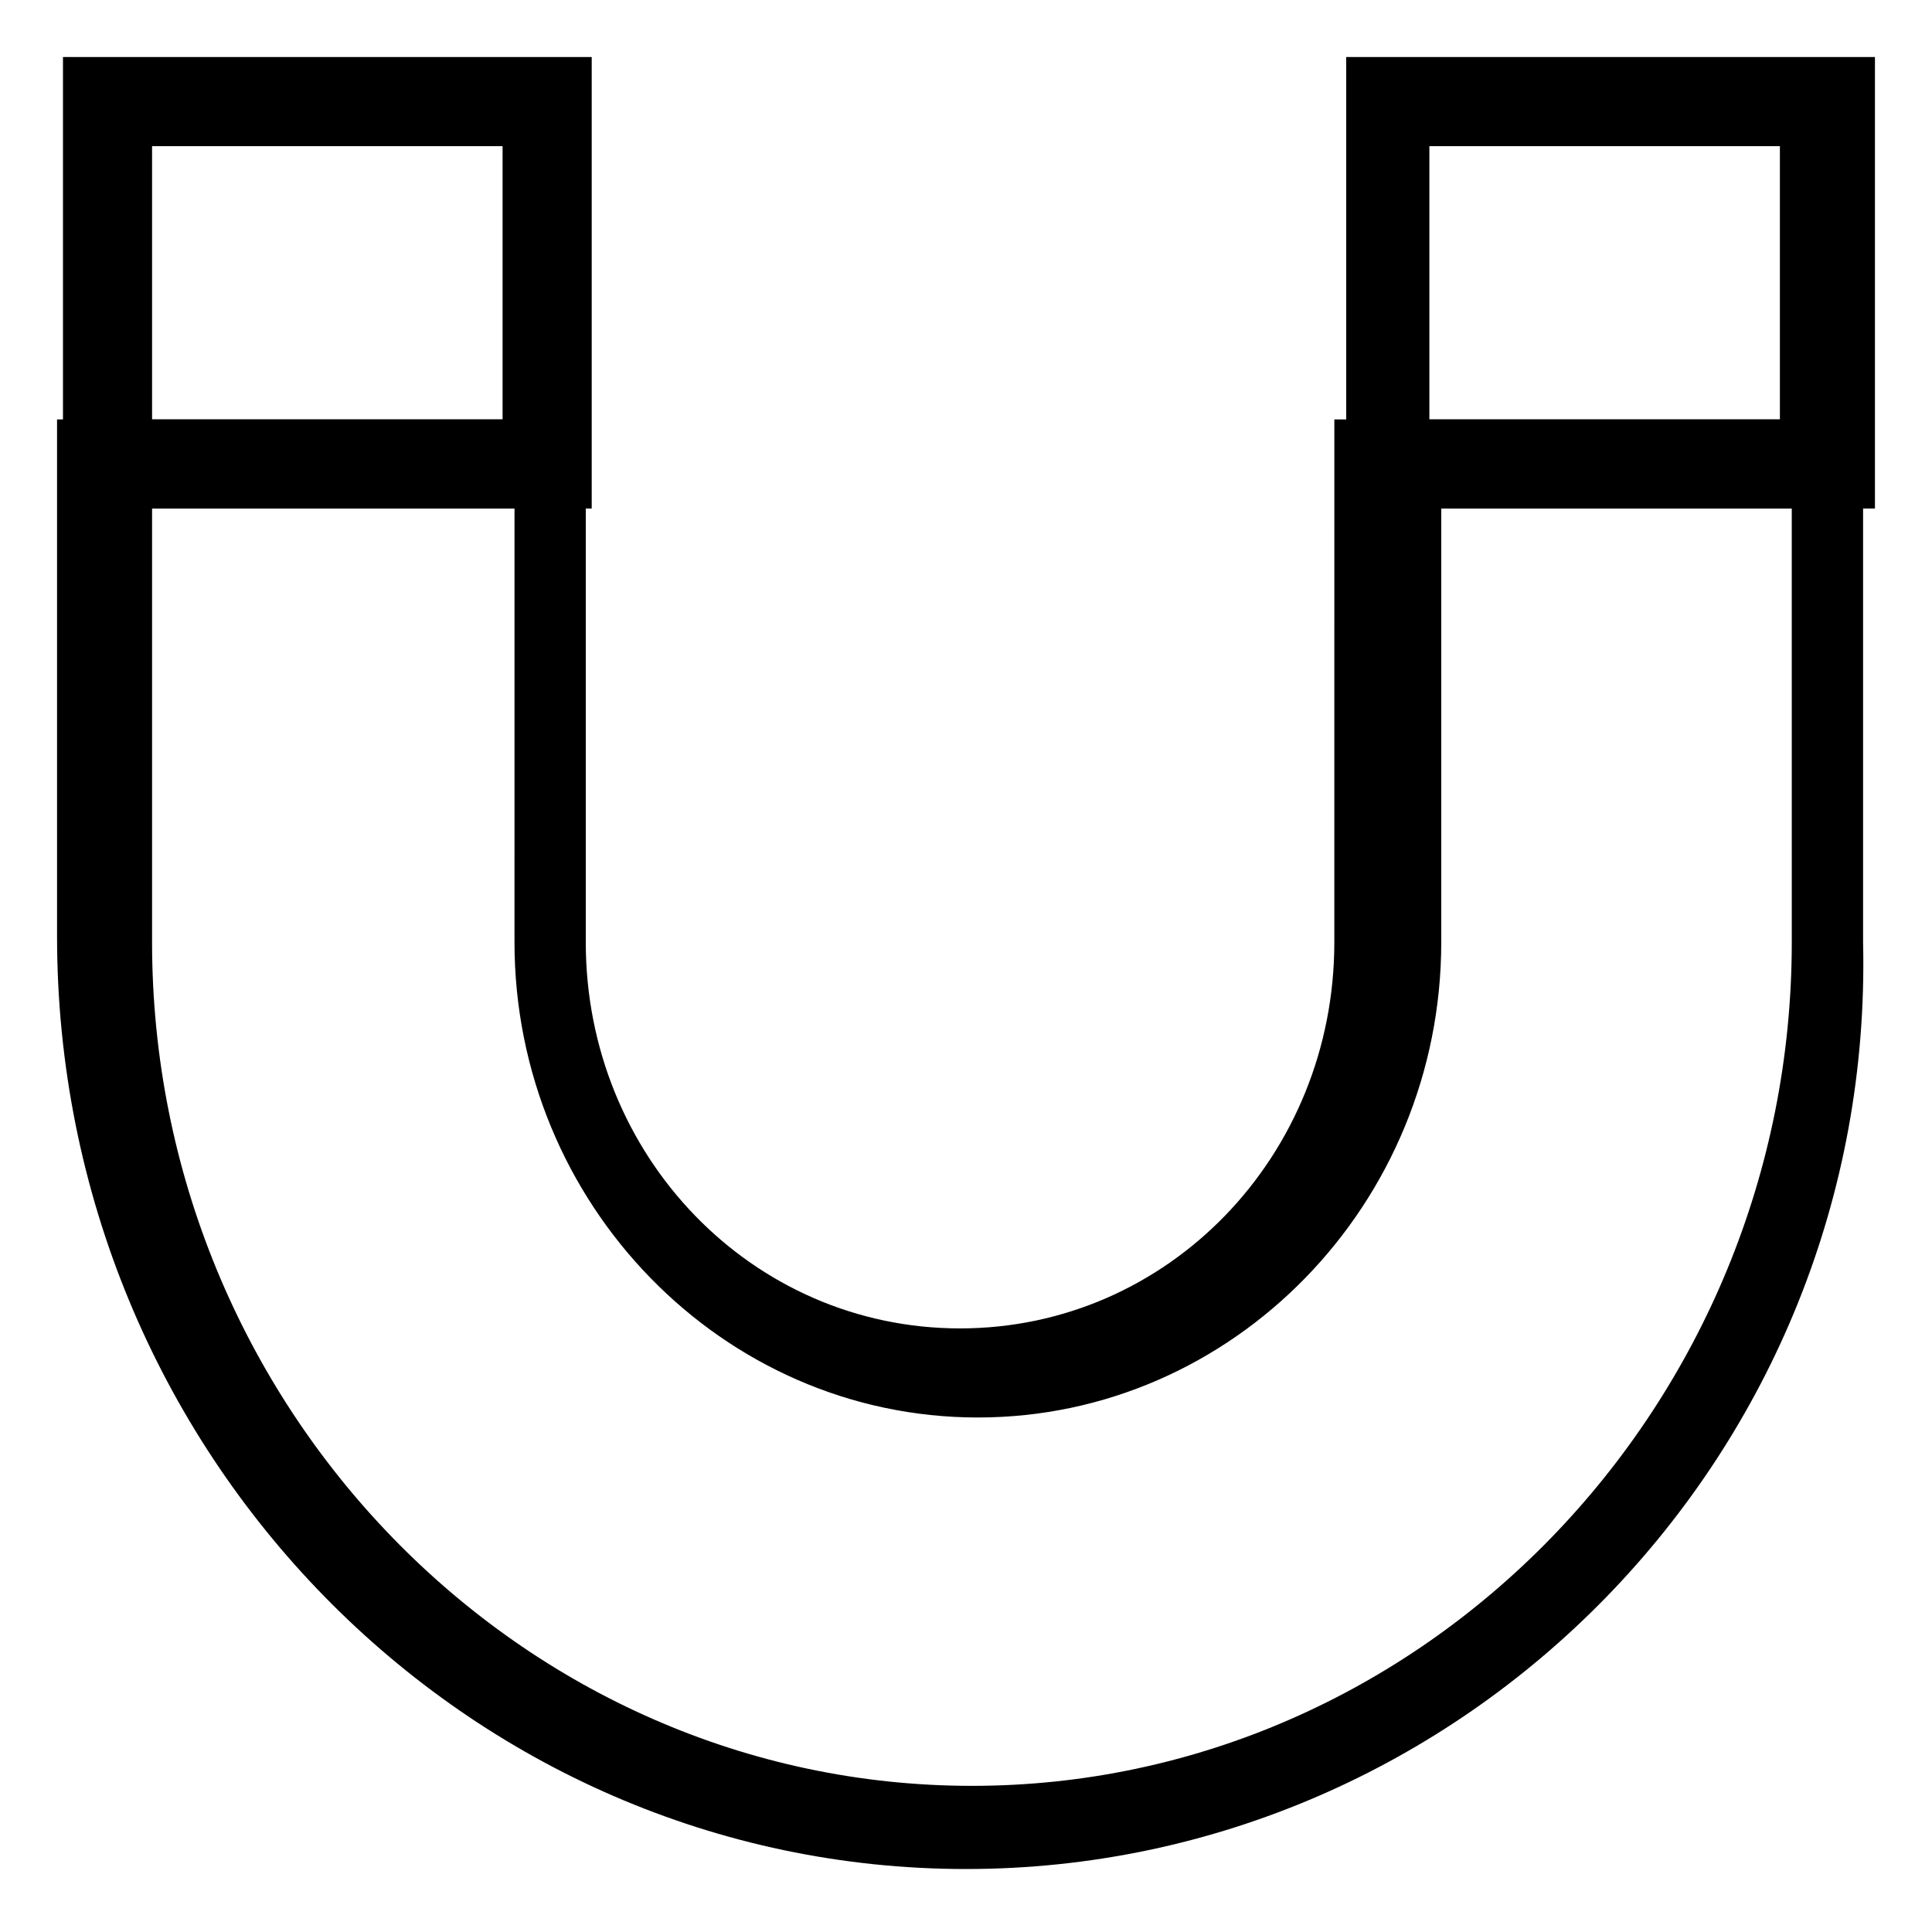
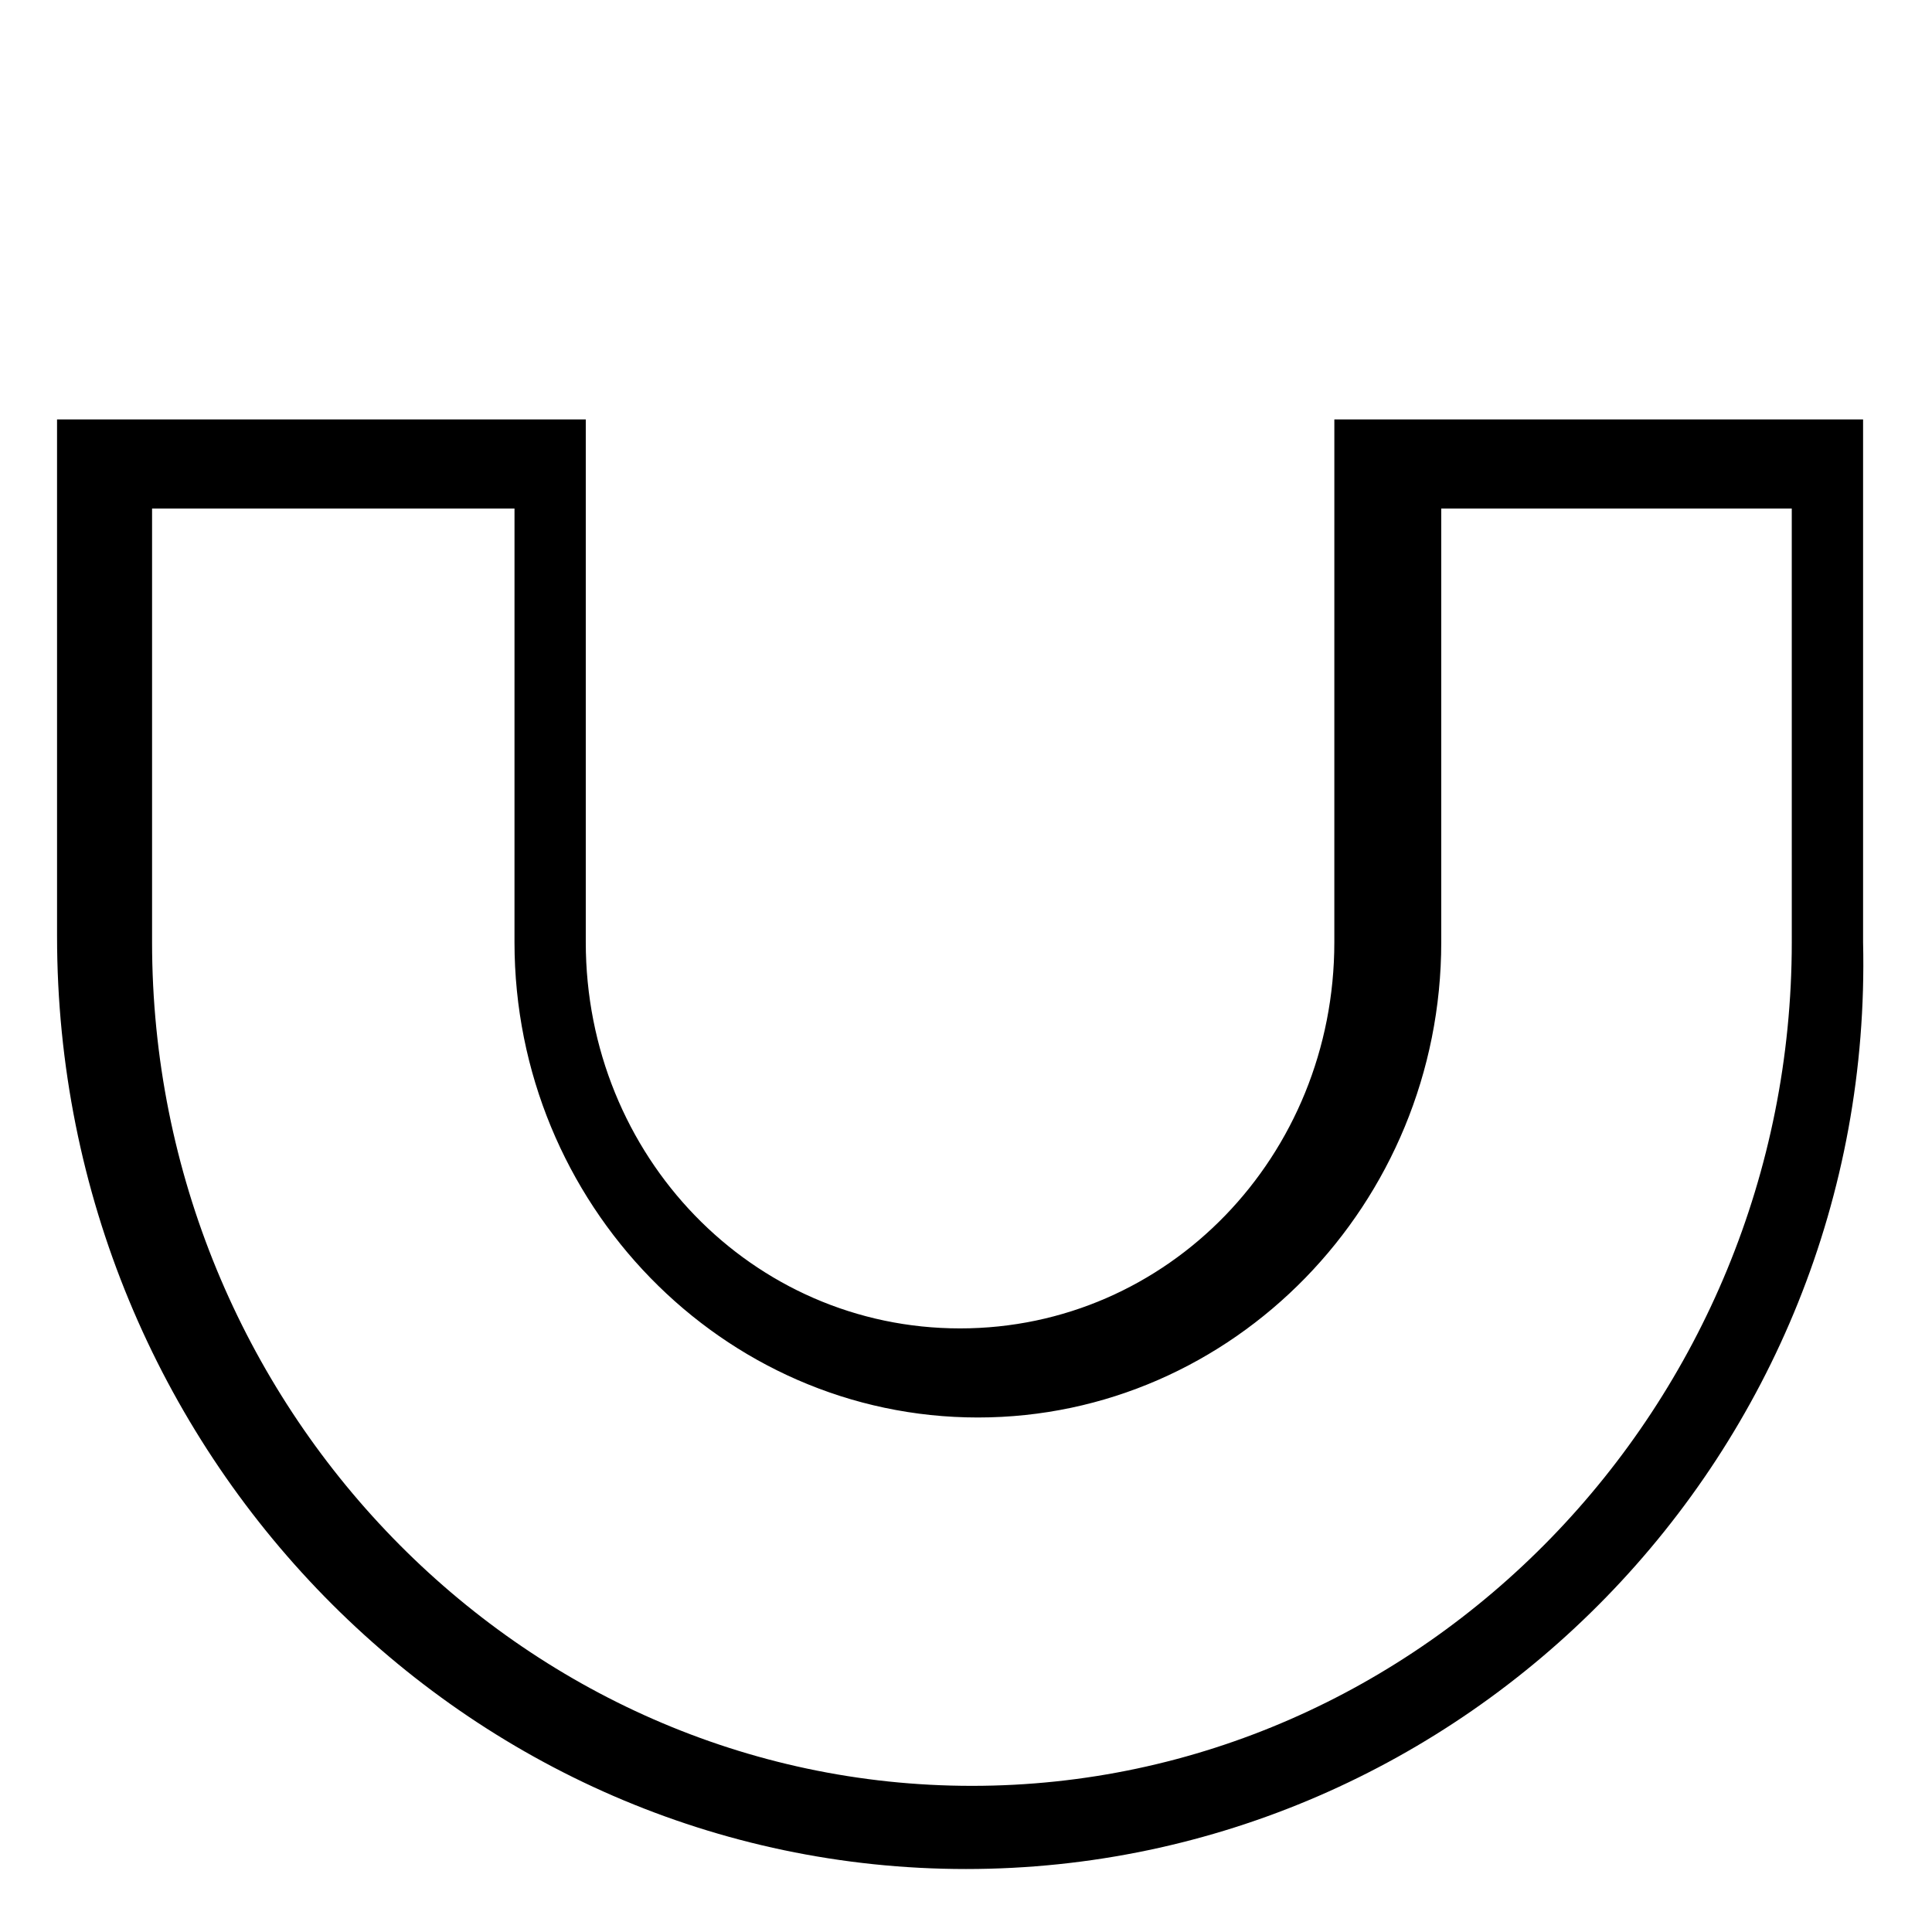
<svg xmlns="http://www.w3.org/2000/svg" fill="#000000" width="800px" height="800px" version="1.1" viewBox="144 144 512 512">
  <g>
    <path d="m400 639.31c-132.25 0-240.88-110.21-240.88-247.18l-0.004-136.98h140.12v138.55c0 56.68 44.082 102.34 99.188 102.34s99.188-45.656 99.188-102.34l0.004-138.55h140.12v138.55c3.148 135.4-105.48 245.61-237.73 245.61zm-215.7-360.54v114.93c0 122.8 97.613 223.57 217.27 223.57s217.27-100.76 217.27-223.57l-0.004-114.93h-92.891v114.93c0 69.273-55.105 125.95-122.8 125.95s-122.8-56.68-122.8-125.95l0.004-114.93z" />
-     <path d="m640.88 278.77h-140.12v-119.66h140.12zm-118.08-23.617h92.891v-72.422h-92.891z" />
-     <path d="m300.81 278.77h-140.12v-119.66h140.12zm-116.51-23.617h92.891v-72.422h-92.891z" />
  </g>
</svg>